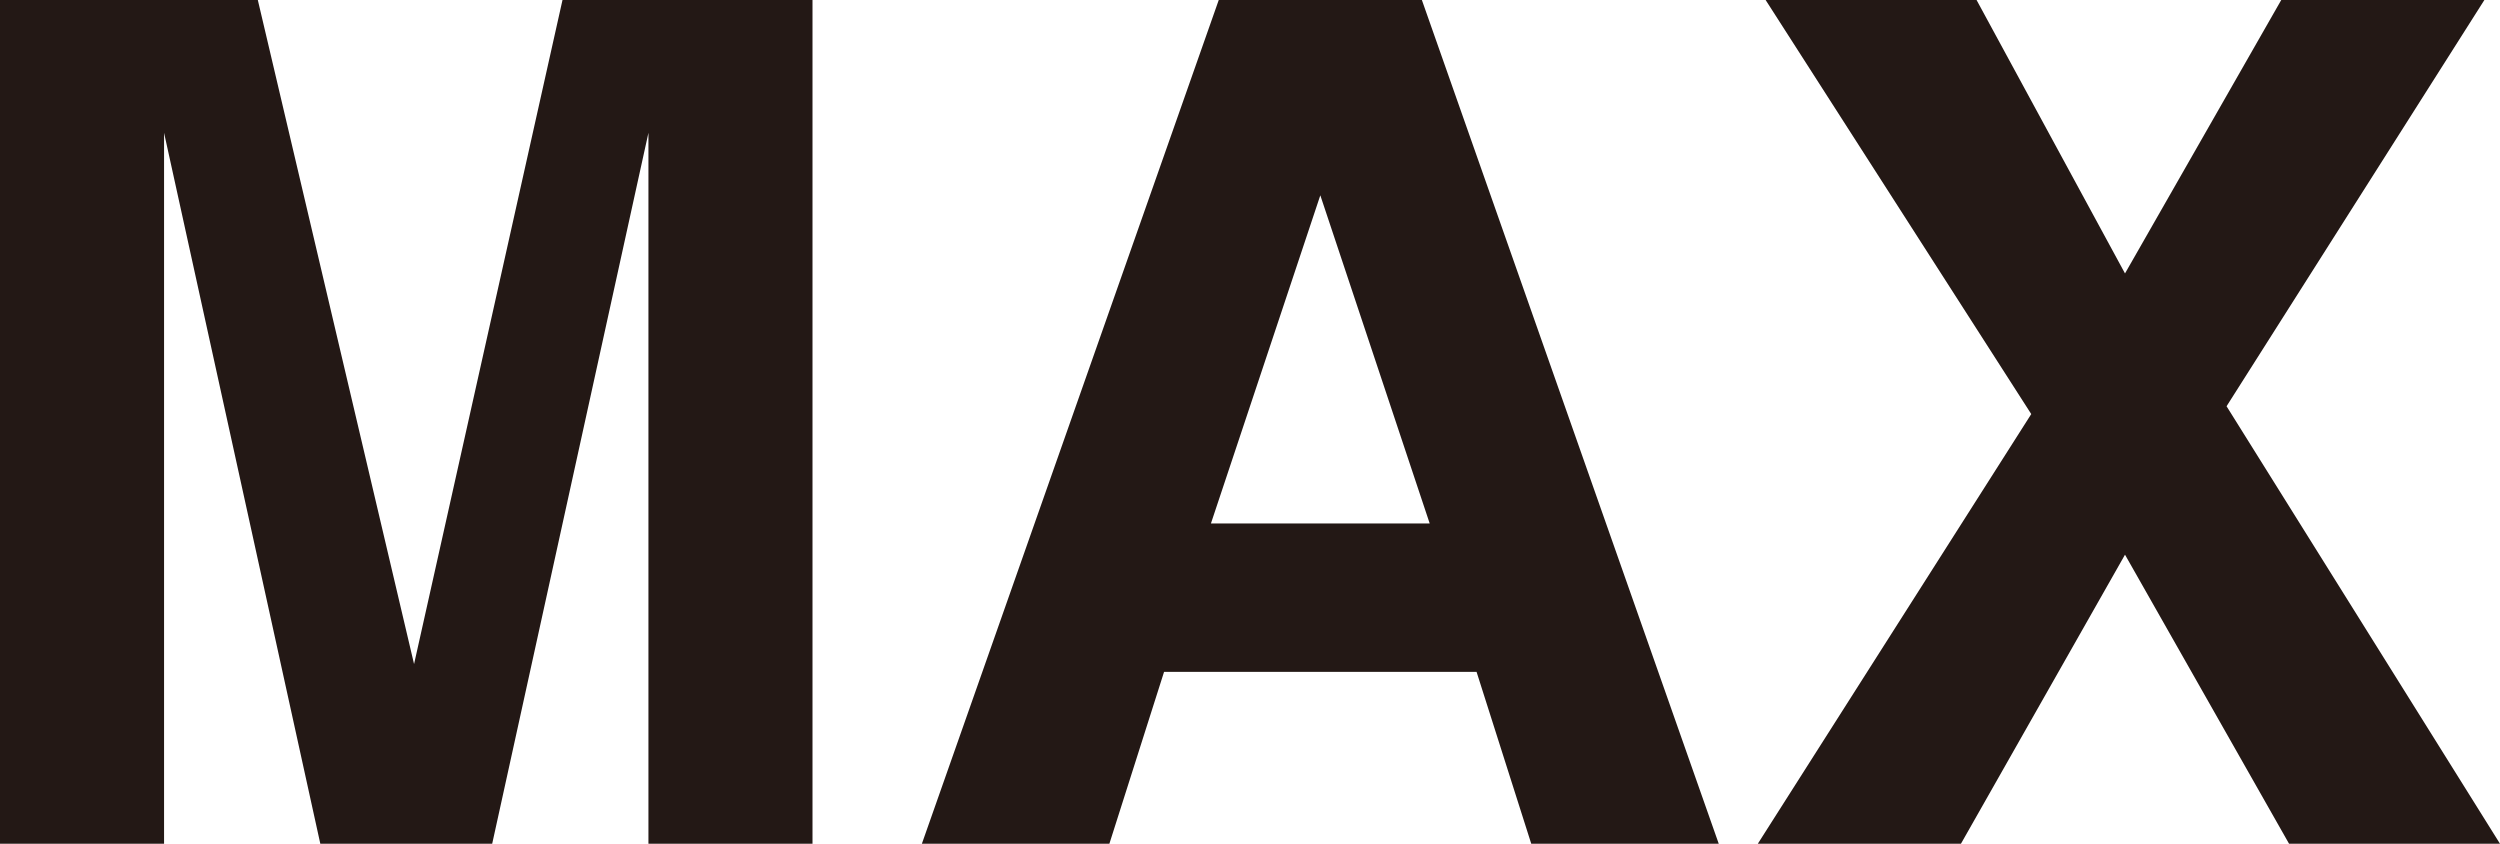
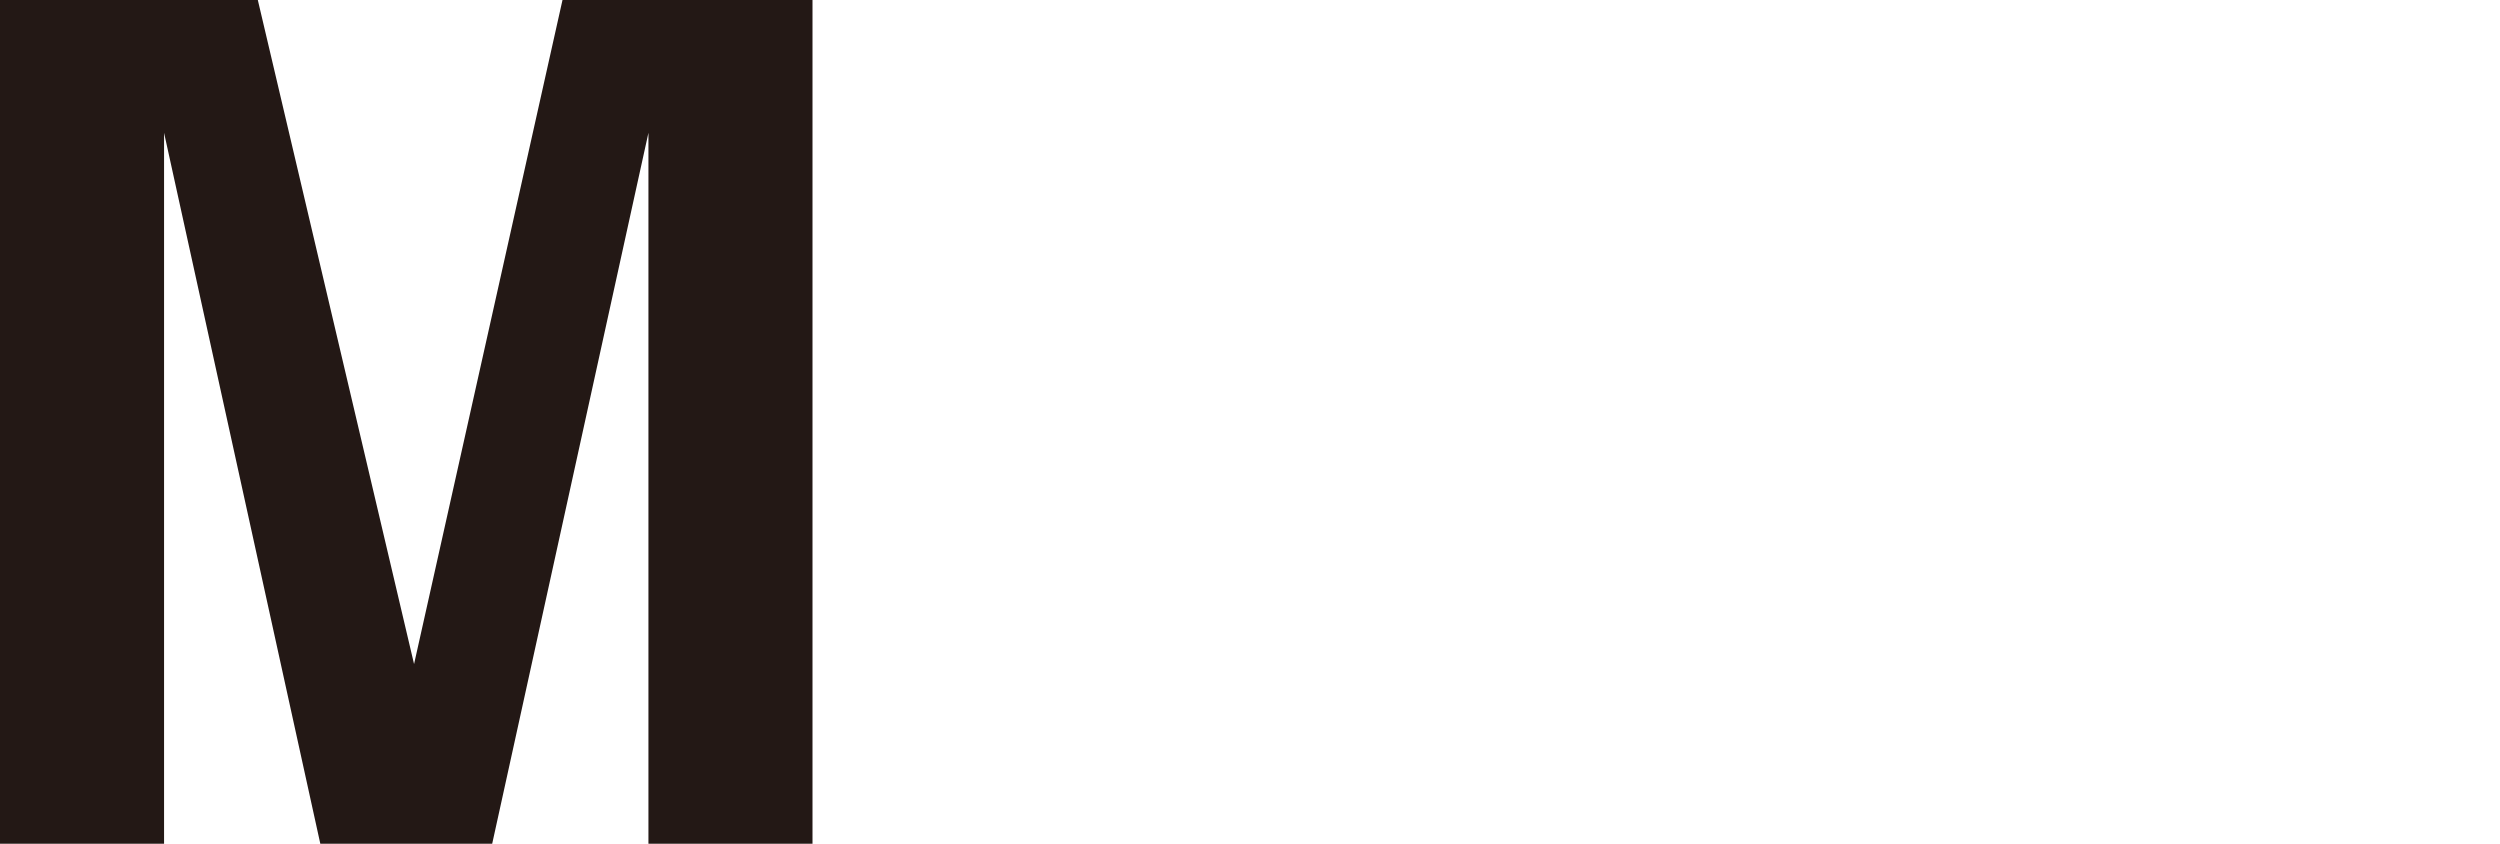
<svg xmlns="http://www.w3.org/2000/svg" version="1.1" id="レイヤー_1" x="0px" y="0px" width="32px" height="10.8px" viewBox="0 0 32 10.8" style="enable-background:new 0 0 32 10.8;" xml:space="preserve">
  <style type="text/css">
	.st0{fill:#231815;}
</style>
  <g>
    <g>
      <path class="st0" d="M7.2,0h3.2v10.8H8.3V3.5c0-0.2,0-0.5,0-0.9s0-0.7,0-0.9l-2,9.1H4.1l-2-9.1c0,0.2,0,0.5,0,0.9s0,0.7,0,0.9v7.3    H0V0h3.3l2,8.5L7.2,0z" />
-       <path class="st0" d="M15.6,0h2.6L22,10.8h-2.4l-0.7-2.2h-4l-0.7,2.2h-2.4L15.6,0z M15.5,6.7h2.8l-1.4-4.2L15.5,6.7z" />
-       <path class="st0" d="M25.1,10.8h-2.6l3.5-5.5L22.6,0h2.7l1.9,3.5l2-3.5h2.6l-3.3,5.2l3.5,5.6h-2.7l-2.1-3.7L25.1,10.8z" />
    </g>
  </g>
  <g>
</g>
  <g>
</g>
  <g>
</g>
  <g>
</g>
  <g>
</g>
  <g>
</g>
  <g>
</g>
  <g>
</g>
  <g>
</g>
  <g>
</g>
  <g>
</g>
  <g>
</g>
  <g>
</g>
  <g>
</g>
  <g>
</g>
</svg>